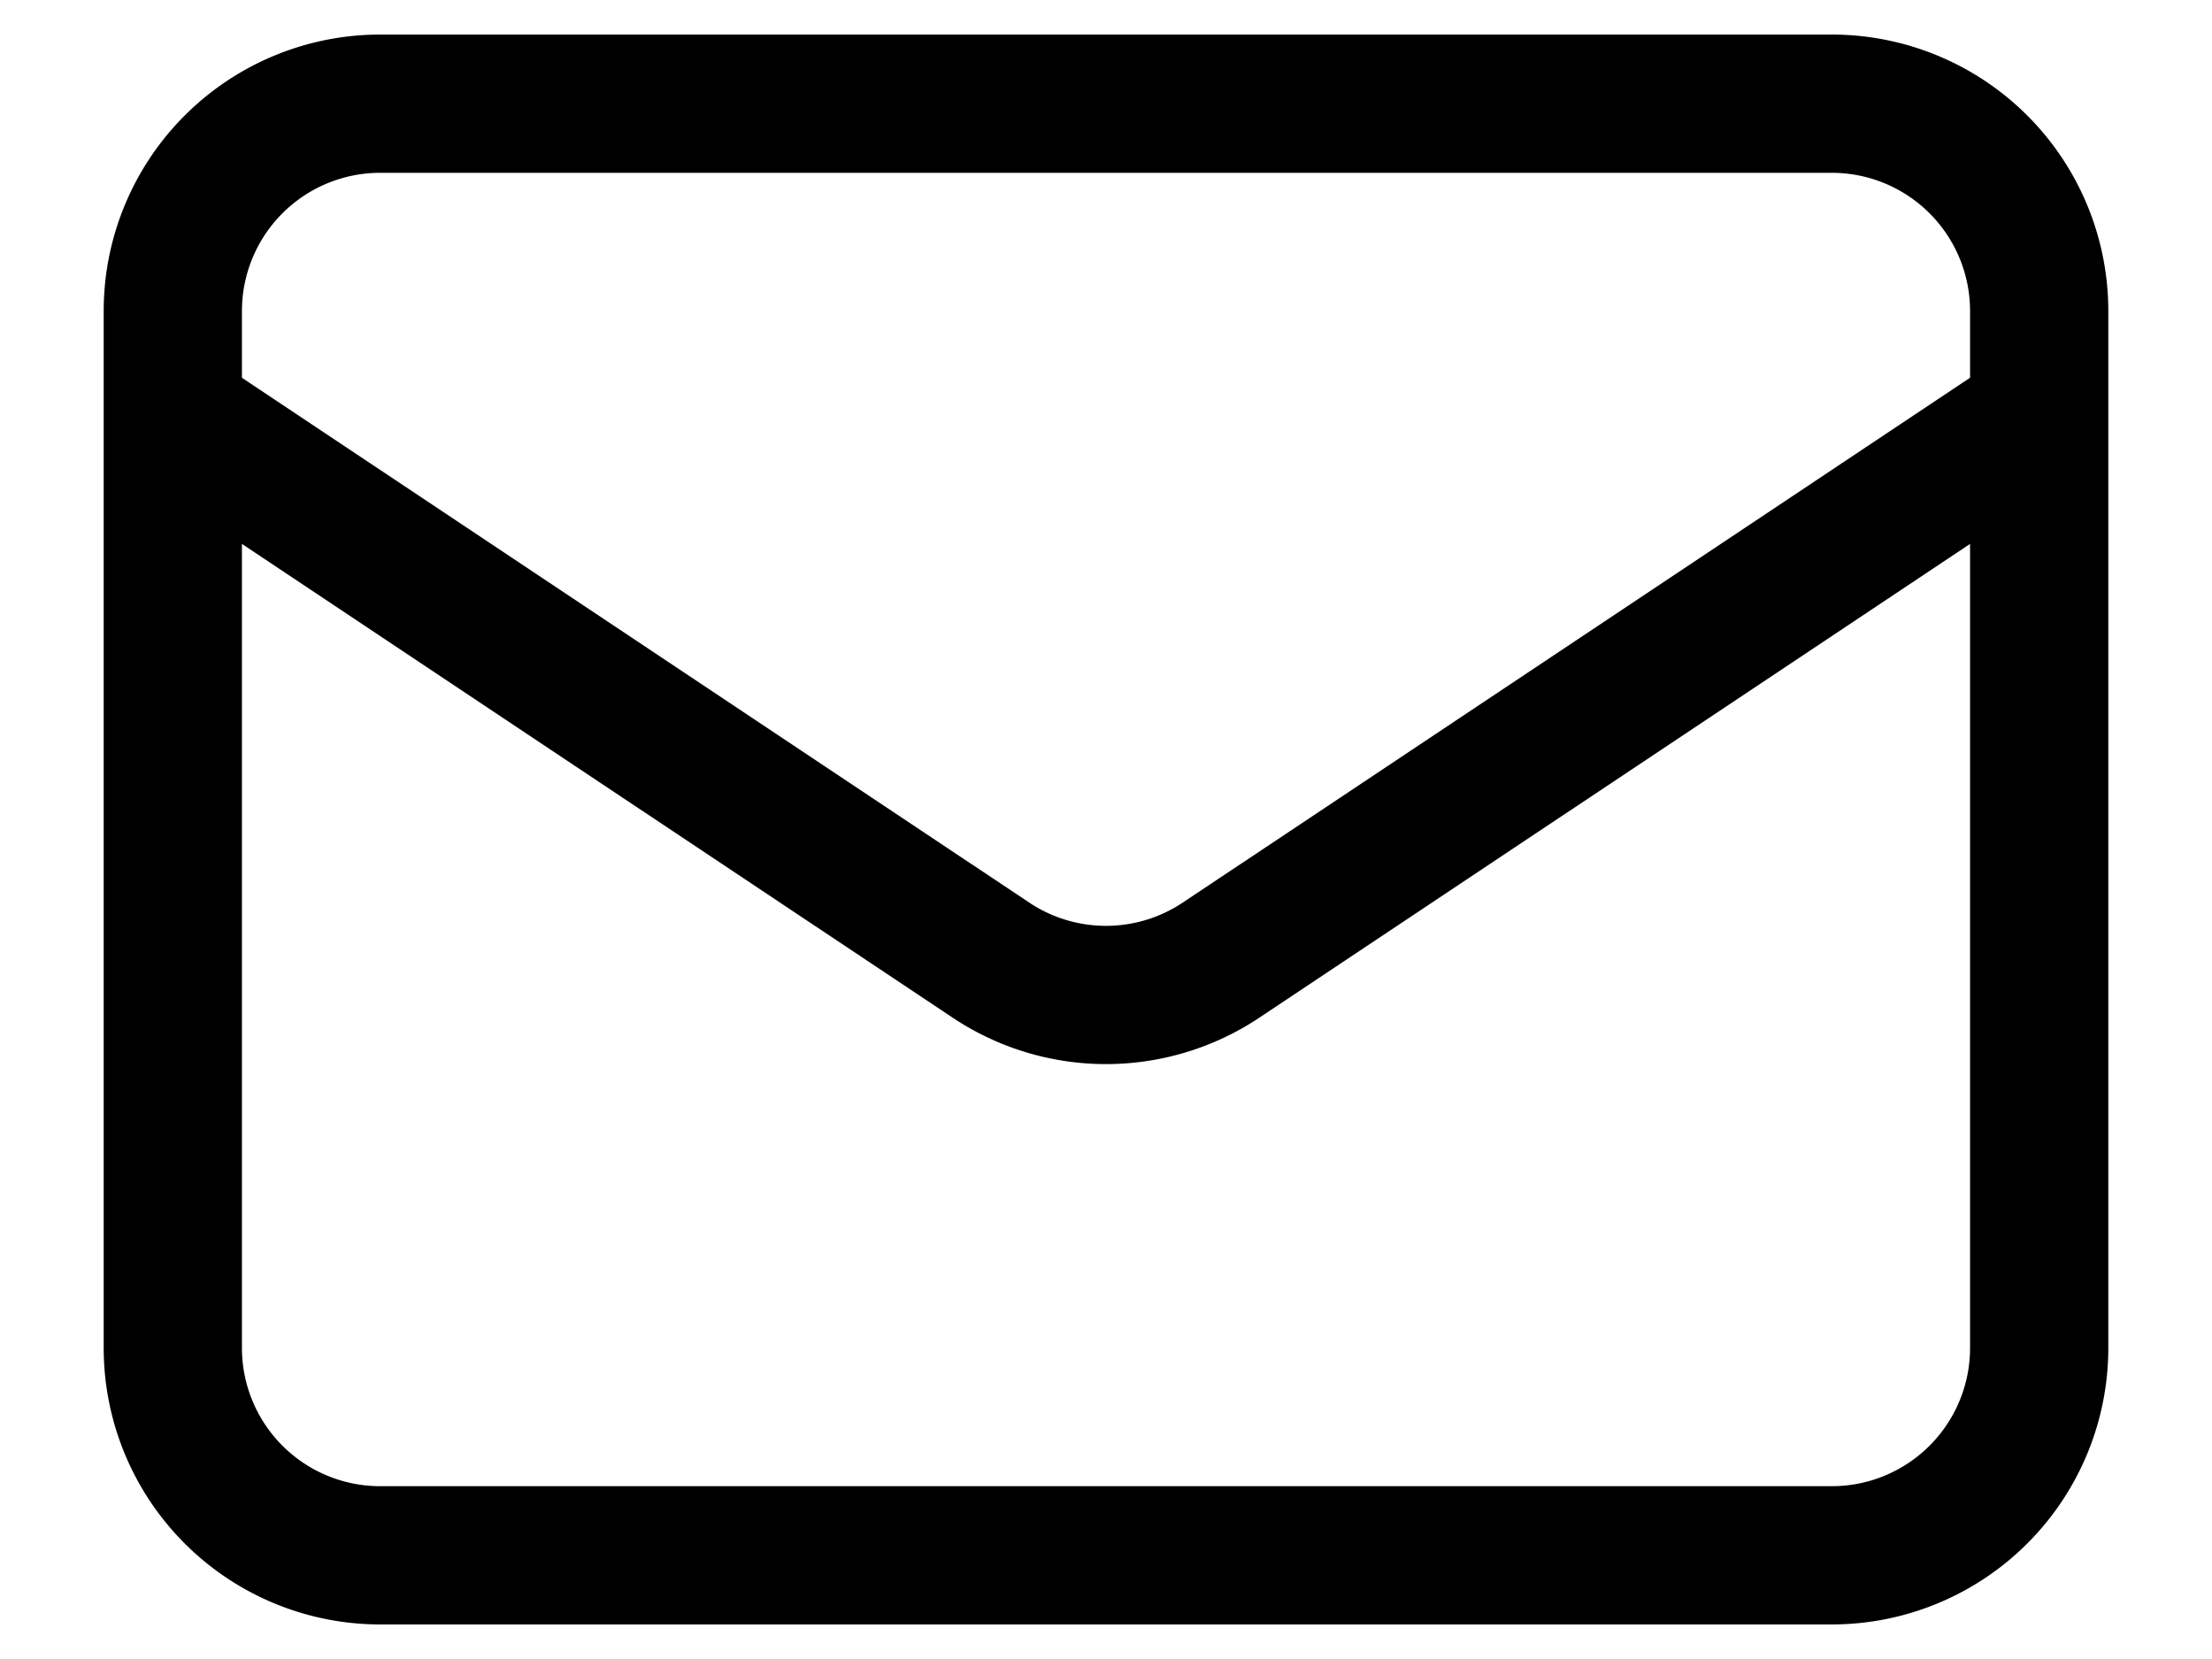
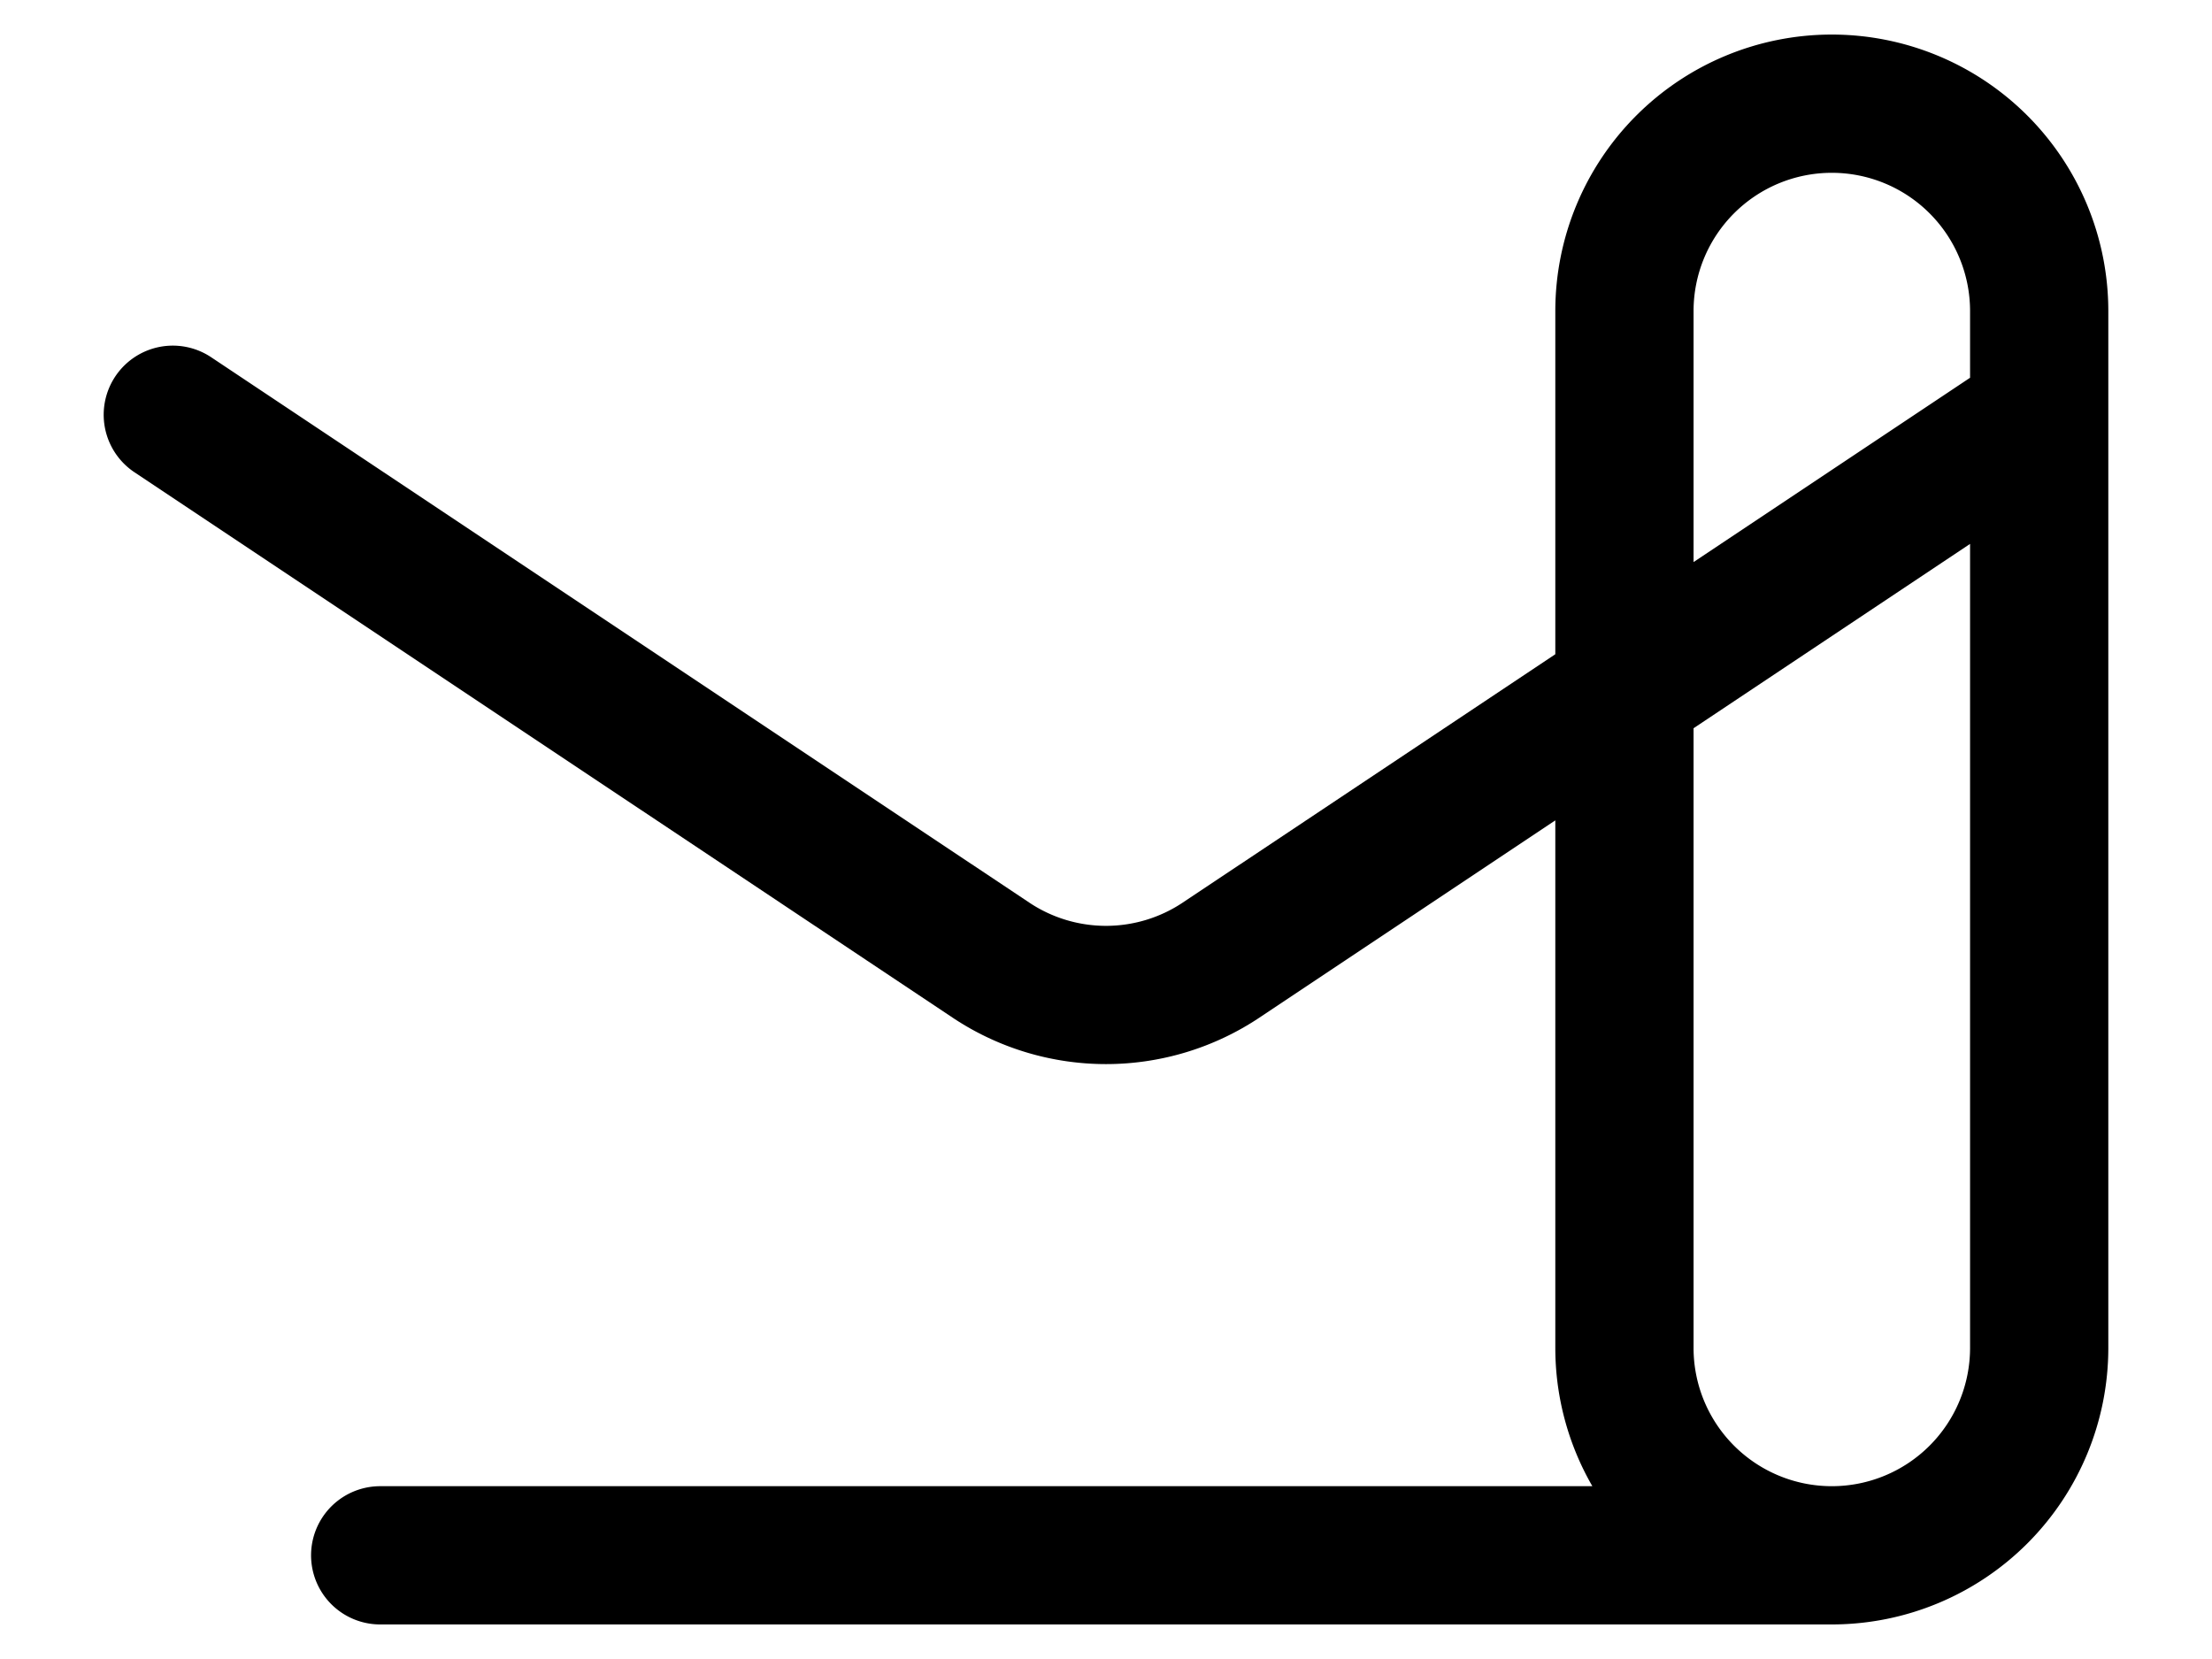
<svg xmlns="http://www.w3.org/2000/svg" viewBox="0 0 16 12" role="presentation" aria-hidden="true">
-   <path d="m1.25 3 5.918 3.945a1.5 1.5 0 0 0 1.664 0L14.75 3m-12 8.25h10.5a1.5 1.5 0 0 0 1.5-1.5v-7.5a1.5 1.5 0 0 0-1.5-1.5H2.75a1.5 1.5 0 0 0-1.5 1.5v7.5a1.5 1.5 0 0 0 1.5 1.5Z" stroke="currentColor" stroke-linecap="round" stroke-linejoin="round" fill="none" />
+   <path d="m1.25 3 5.918 3.945a1.5 1.5 0 0 0 1.664 0L14.75 3m-12 8.25h10.5a1.5 1.5 0 0 0 1.5-1.5v-7.5a1.5 1.5 0 0 0-1.5-1.5a1.5 1.5 0 0 0-1.5 1.5v7.5a1.5 1.5 0 0 0 1.5 1.5Z" stroke="currentColor" stroke-linecap="round" stroke-linejoin="round" fill="none" />
</svg>